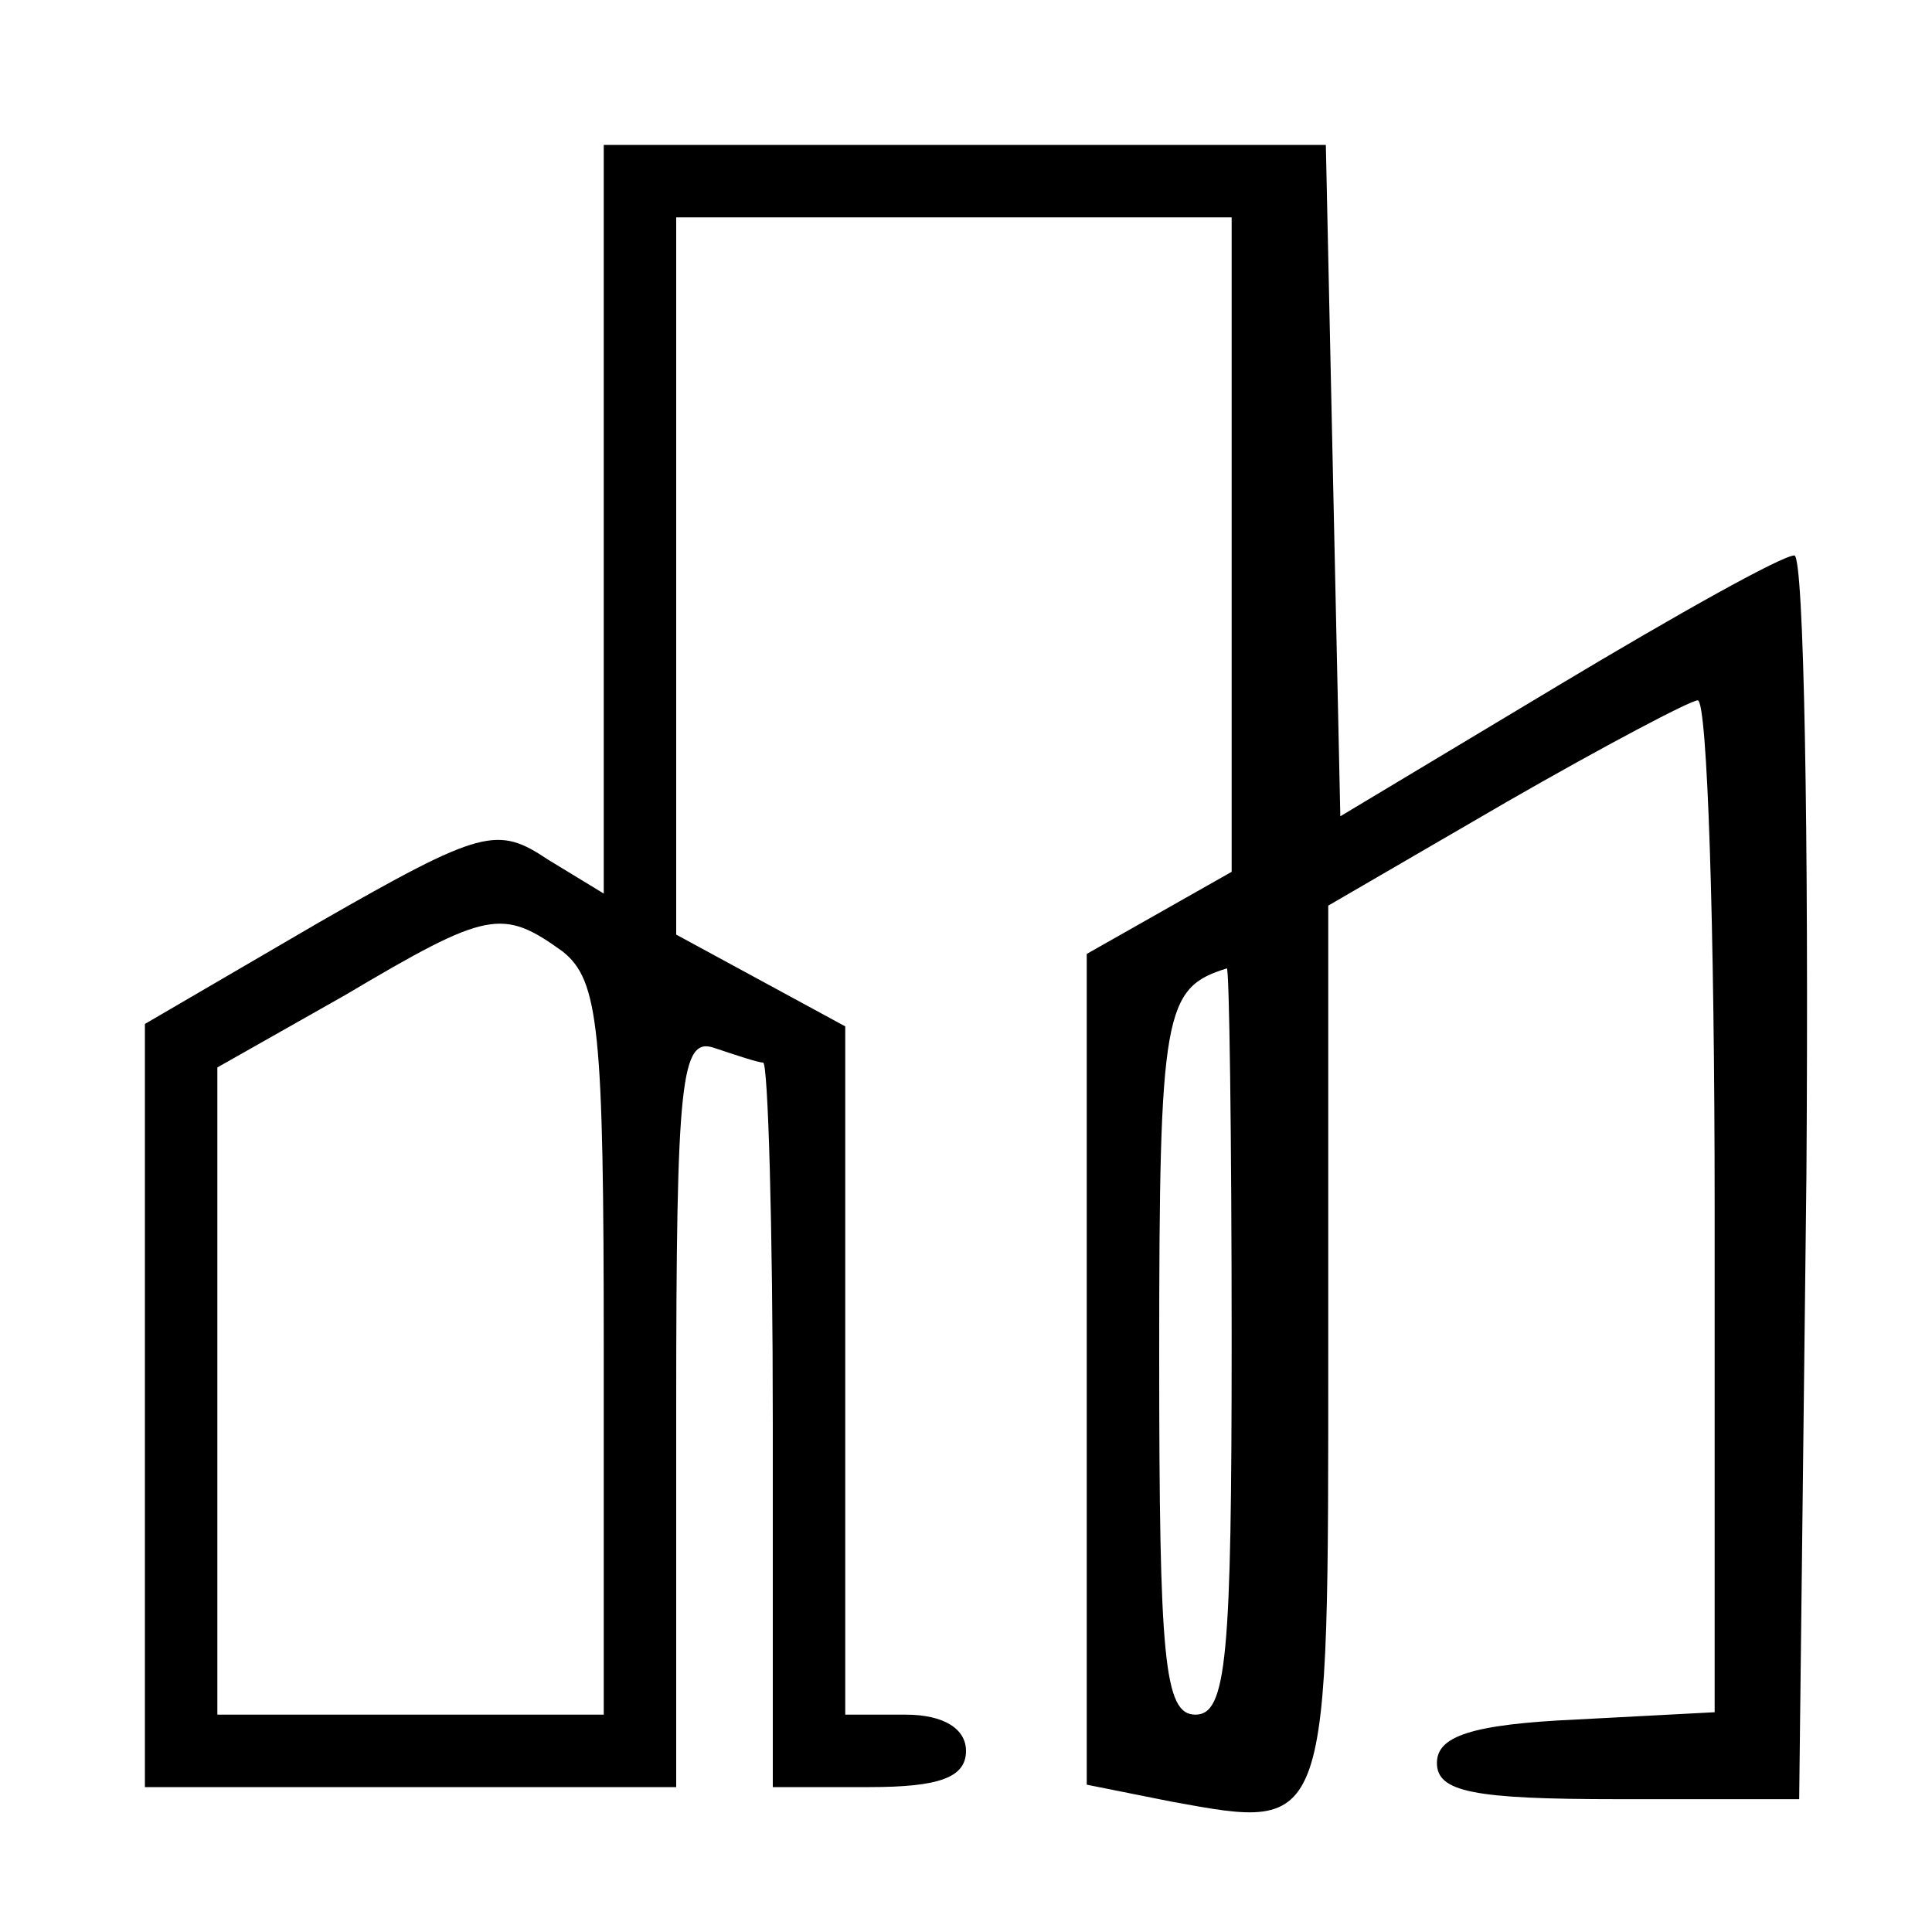
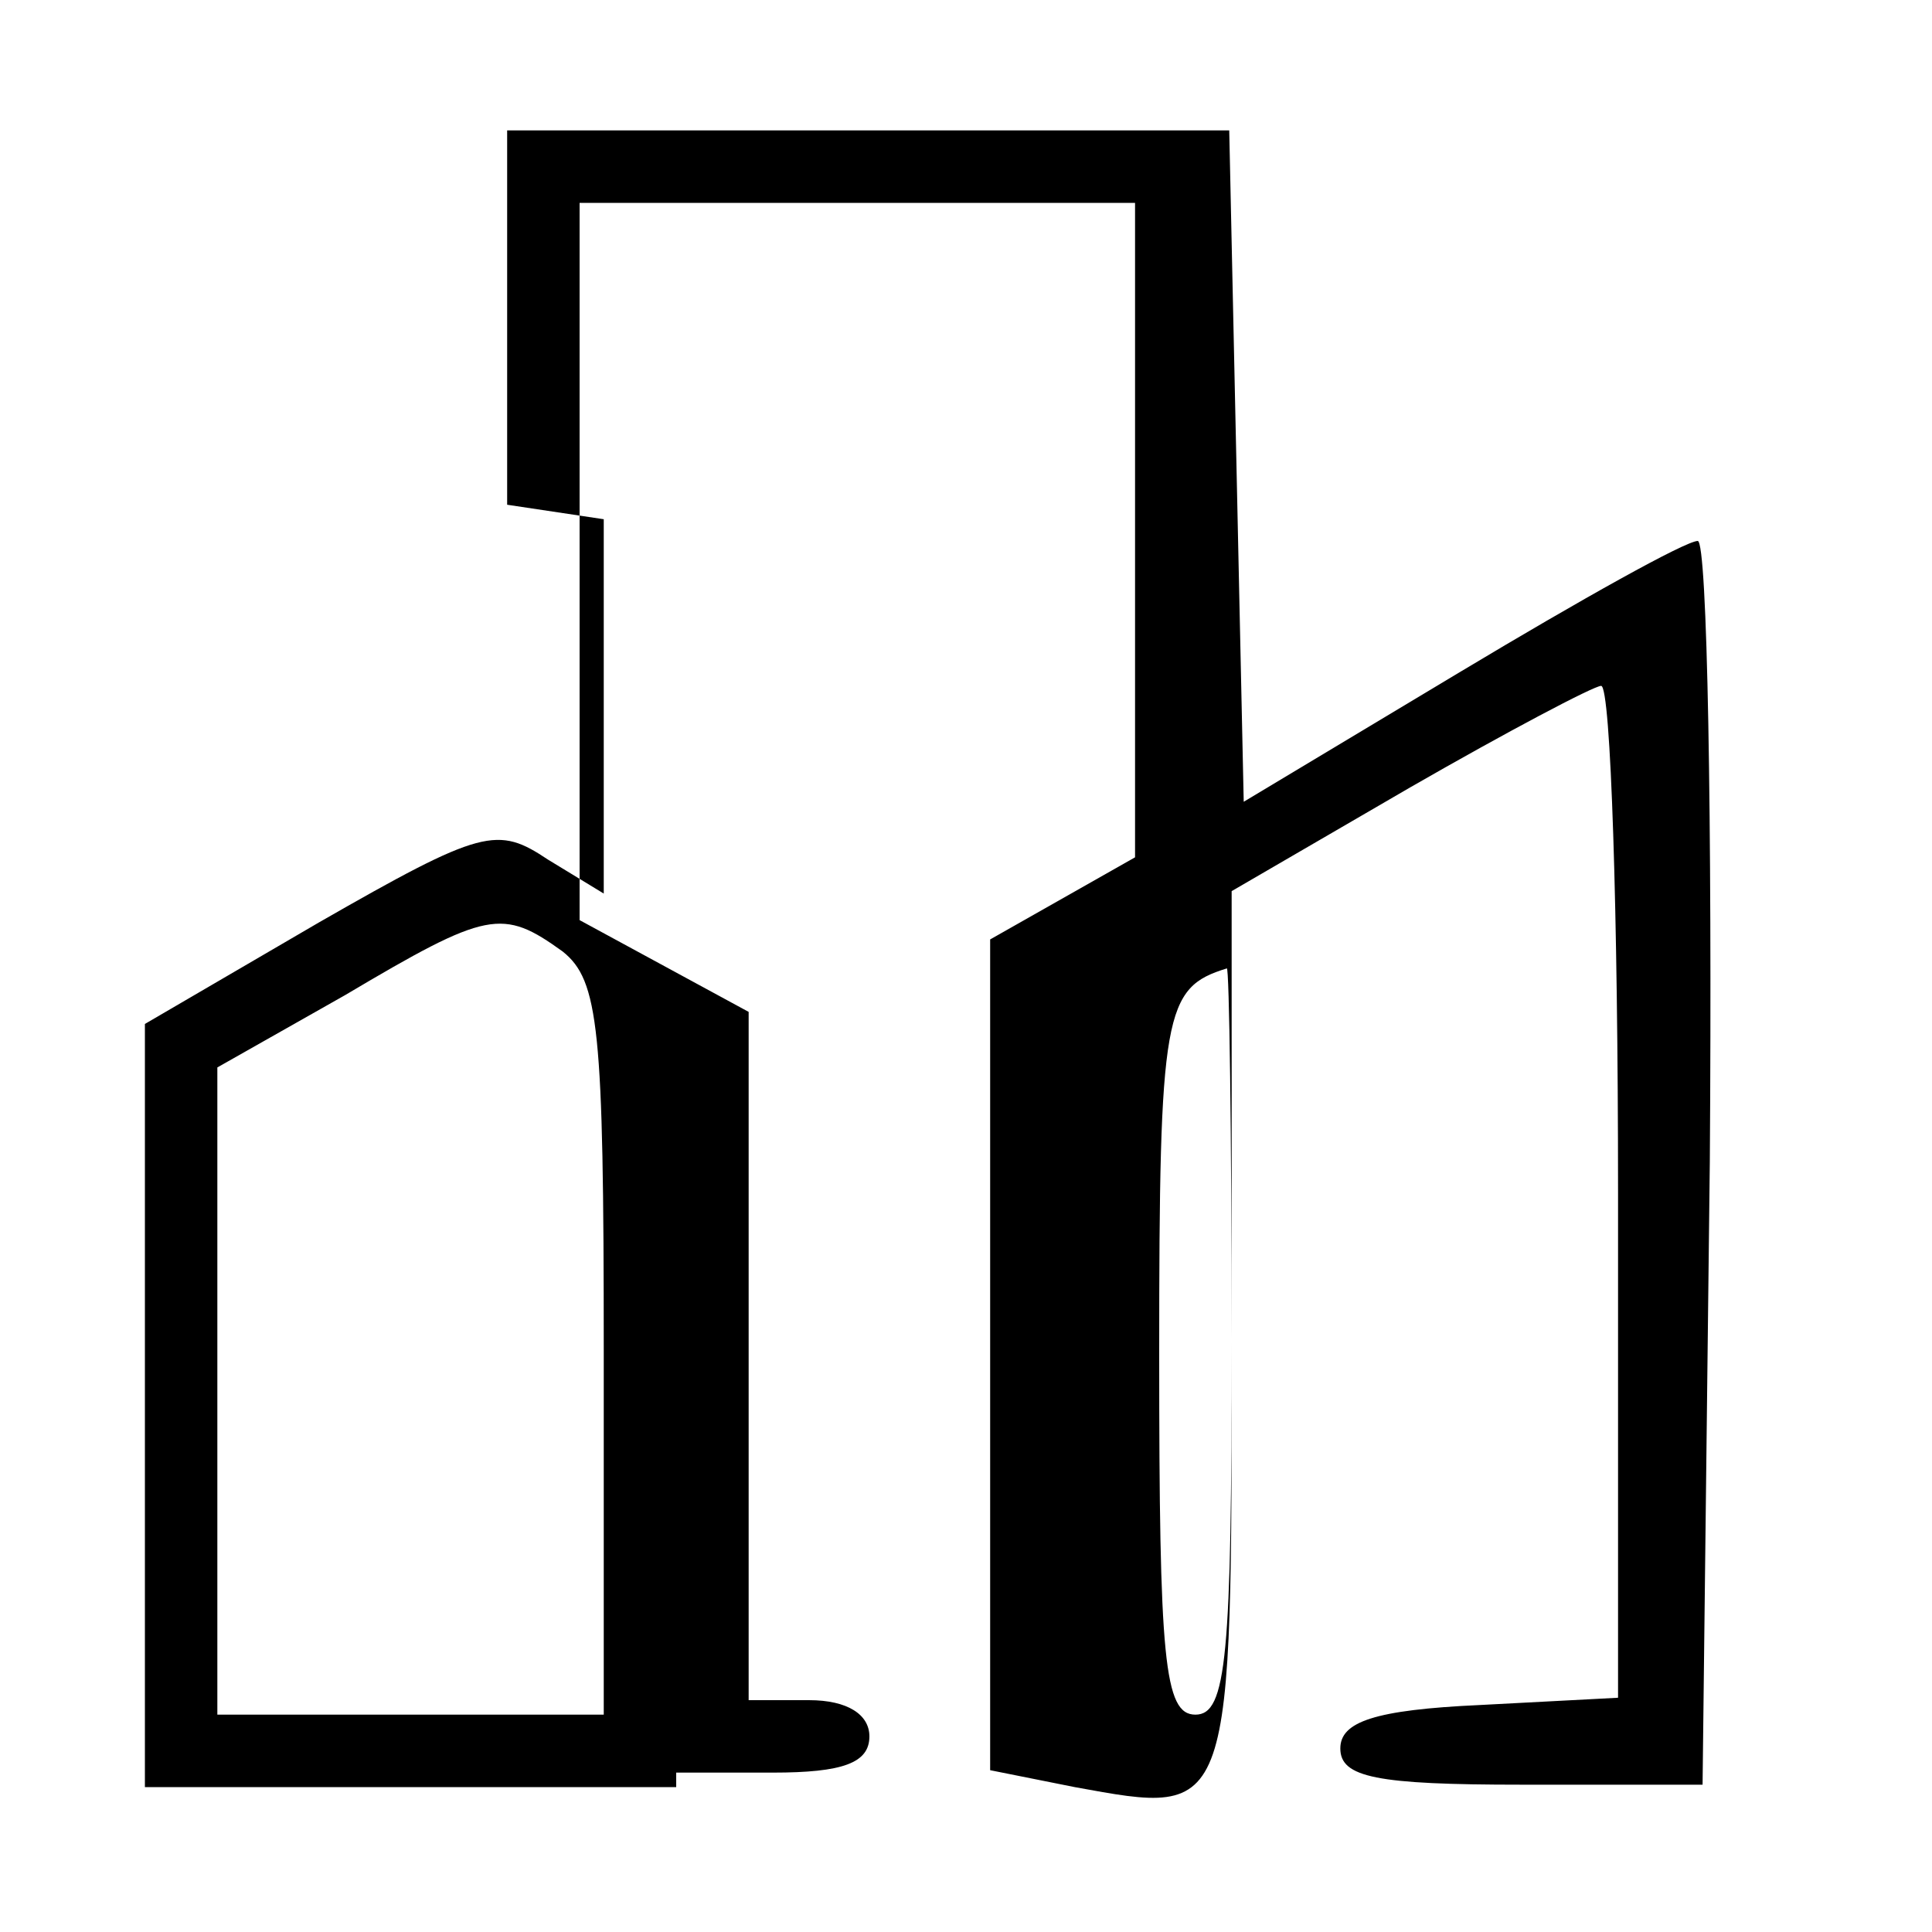
<svg xmlns="http://www.w3.org/2000/svg" version="1.0" width="80pt" height="80pt" viewBox="0 0 80 80" preserveAspectRatio="xMidYMid meet">
  <g transform="translate(0,80) scale(0.1,-0.1)" fill="#000000" stroke="none">
-     <path d="M250 585 l0 -155 -23 14 c-21 14 -27 13 -95 -26 l-72 -42 0 -158 0 -158 110 0 110 0 0 156 c0 138 2 155 16 150 9 -3 18 -6 20 -6 2 0 4 -67 4 -150 l0 -150 40 0 c29 0 40 4 40 15 0 9 -9 15 -25 15 l-25 0 0 143 0 142 -35 19 -35 19 0 149 0 148 115 0 115 0 0 -135 0 -136 -30 -17 -30 -17 0 -172 0 -172 35 -7 c66 -12 65 -14 65 188 l0 183 74 43 c40 23 76 42 79 42 4 0 7 -94 7 -210 l0 -209 -57 -3 c-44 -2 -58 -7 -58 -18 0 -12 15 -15 75 -15 l75 0 3 258 c1 141 -1 257 -5 257 -5 0 -48 -24 -98 -54 l-90 -54 -3 139 -3 139 -149 0 -150 0 0 -155z m-17 -179 c15 -12 17 -32 17 -165 l0 -151 -80 0 -80 0 0 134 0 134 53 30 c59 35 65 36 90 18z m277 -161 c0 -131 -2 -155 -15 -155 -13 0 -15 23 -15 149 0 142 2 152 28 160 1 1 2 -69 2 -154z" />
+     <path d="M250 585 l0 -155 -23 14 c-21 14 -27 13 -95 -26 l-72 -42 0 -158 0 -158 110 0 110 0 0 156 l0 -150 40 0 c29 0 40 4 40 15 0 9 -9 15 -25 15 l-25 0 0 143 0 142 -35 19 -35 19 0 149 0 148 115 0 115 0 0 -135 0 -136 -30 -17 -30 -17 0 -172 0 -172 35 -7 c66 -12 65 -14 65 188 l0 183 74 43 c40 23 76 42 79 42 4 0 7 -94 7 -210 l0 -209 -57 -3 c-44 -2 -58 -7 -58 -18 0 -12 15 -15 75 -15 l75 0 3 258 c1 141 -1 257 -5 257 -5 0 -48 -24 -98 -54 l-90 -54 -3 139 -3 139 -149 0 -150 0 0 -155z m-17 -179 c15 -12 17 -32 17 -165 l0 -151 -80 0 -80 0 0 134 0 134 53 30 c59 35 65 36 90 18z m277 -161 c0 -131 -2 -155 -15 -155 -13 0 -15 23 -15 149 0 142 2 152 28 160 1 1 2 -69 2 -154z" />
  </g>
</svg>